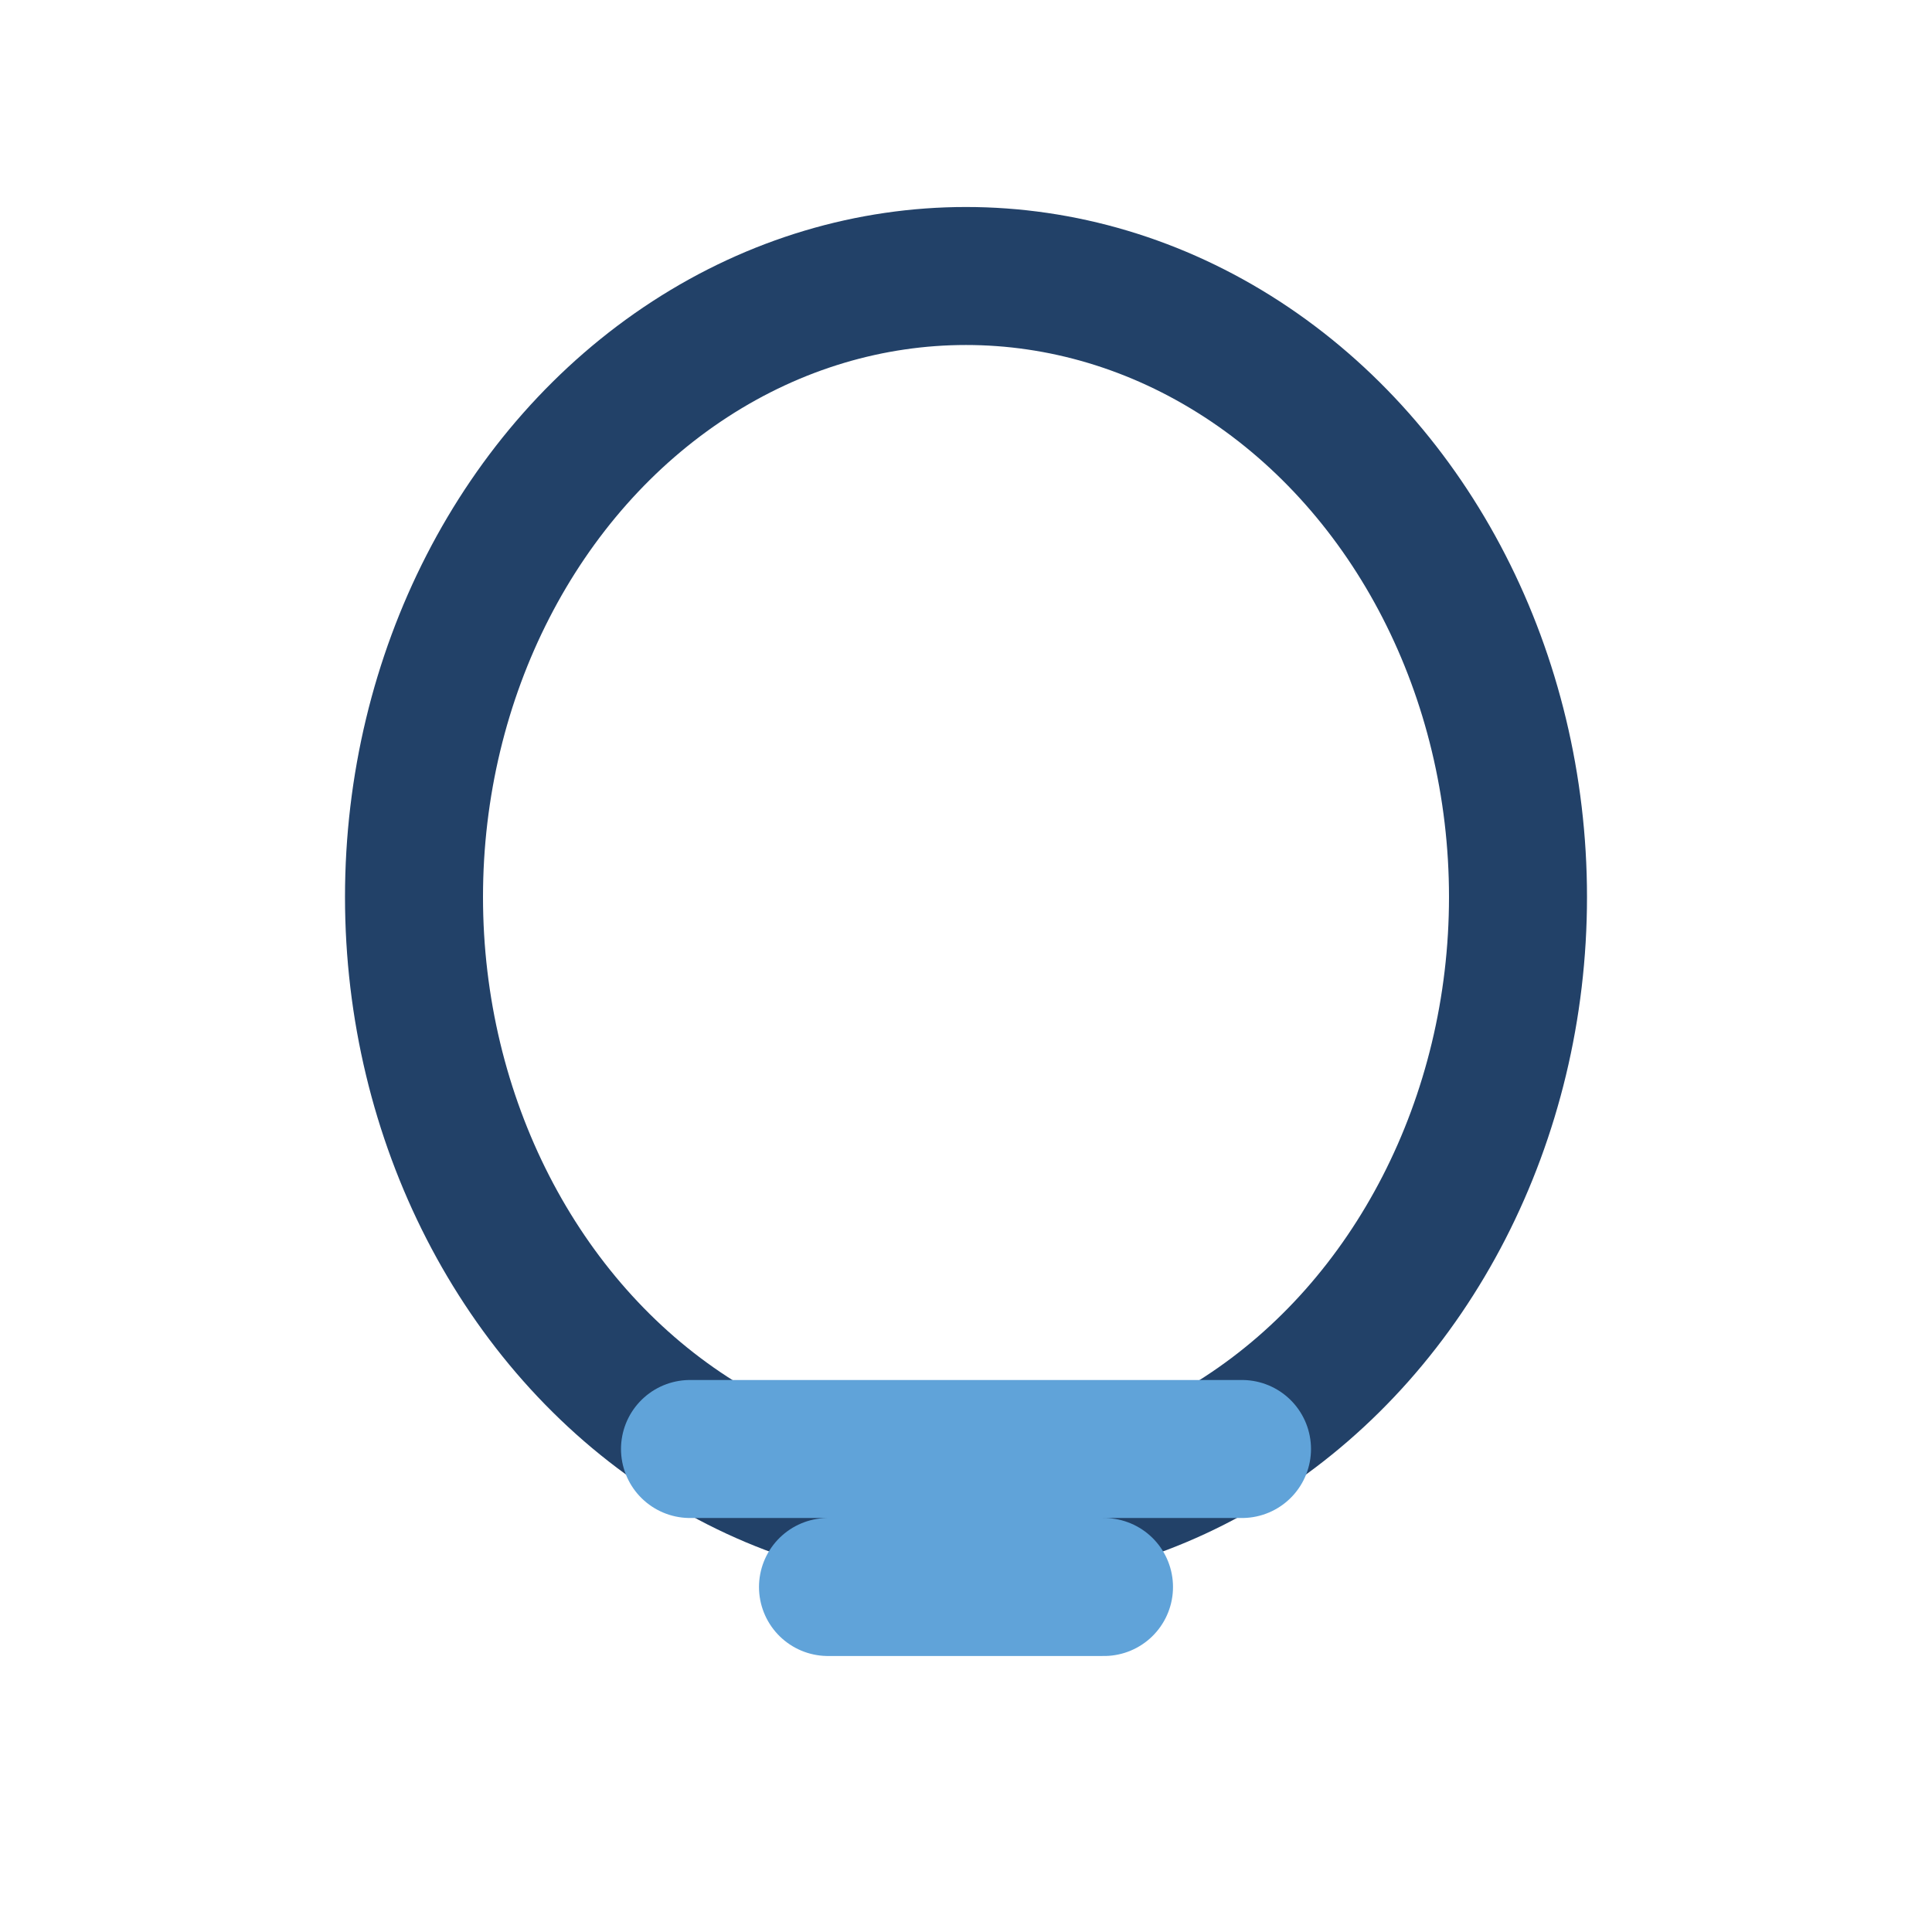
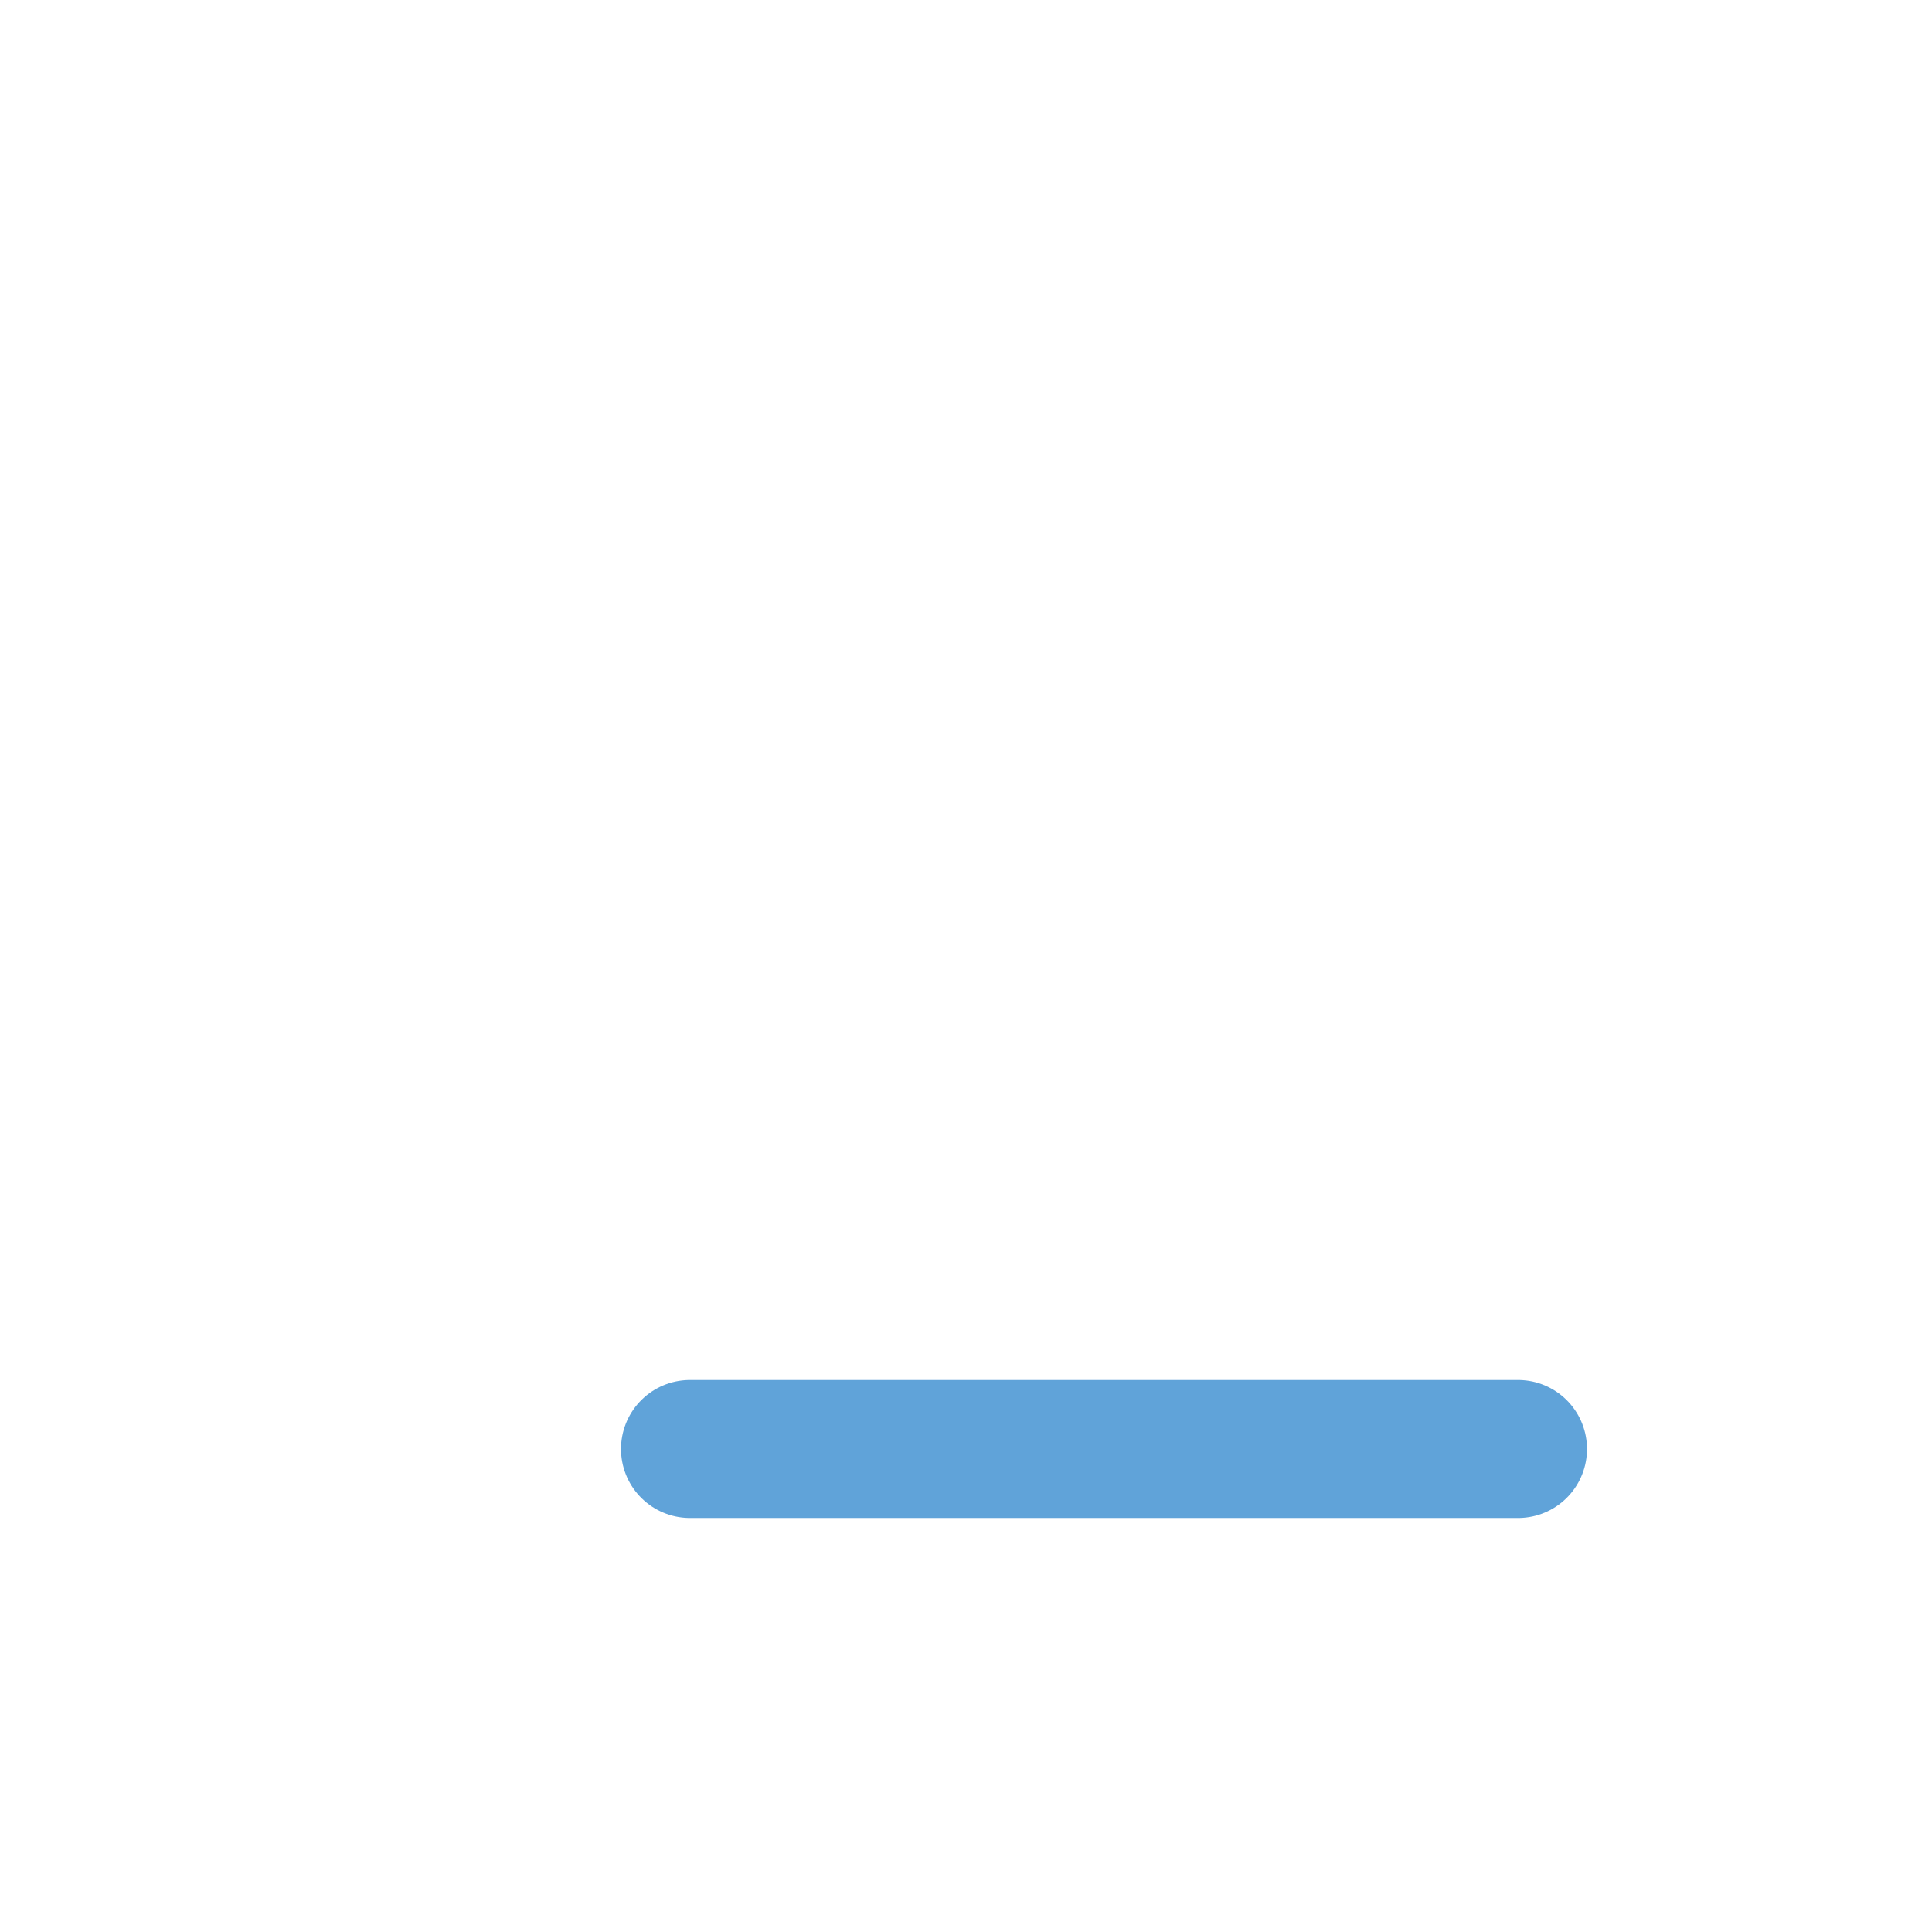
<svg xmlns="http://www.w3.org/2000/svg" width="28" height="28" viewBox="0 0 28 28">
-   <ellipse cx="14" cy="13" rx="8" ry="9" fill="none" stroke="#224168" stroke-width="2" />
-   <path d="M10 21h8m-6 2h4" stroke="#60A3D9" stroke-width="2" stroke-linecap="round" />
+   <path d="M10 21h8h4" stroke="#60A3D9" stroke-width="2" stroke-linecap="round" />
</svg>